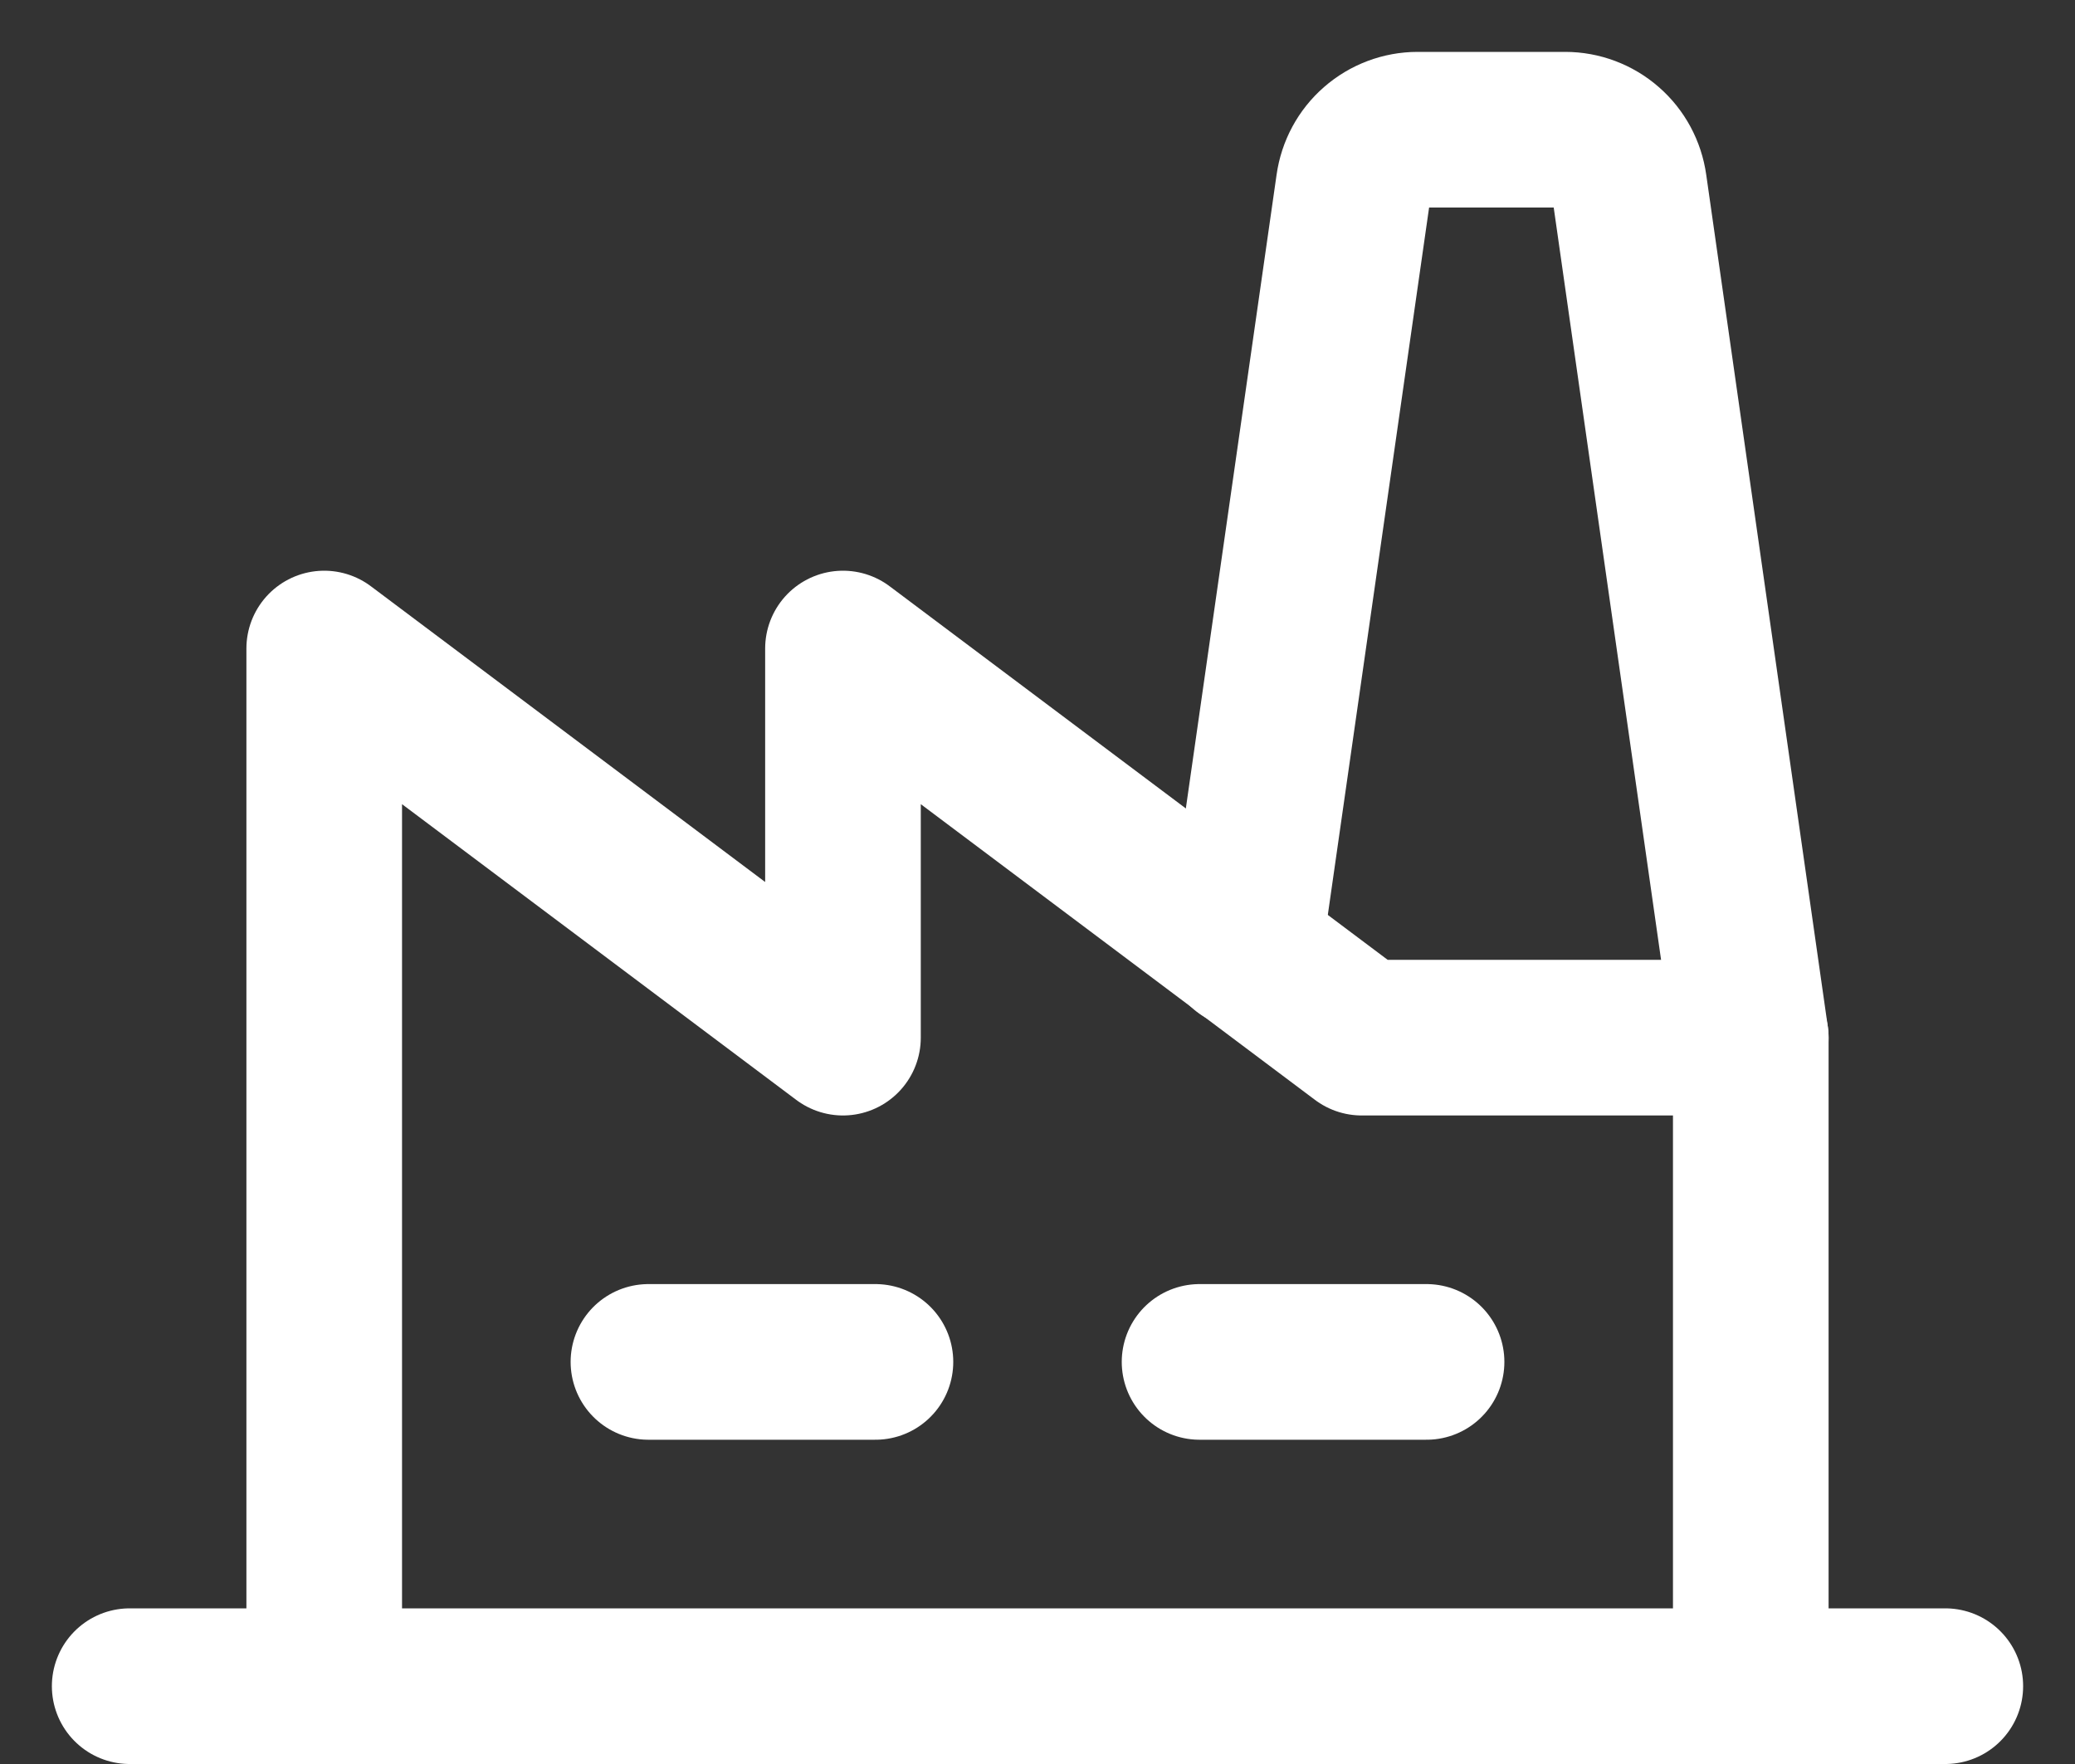
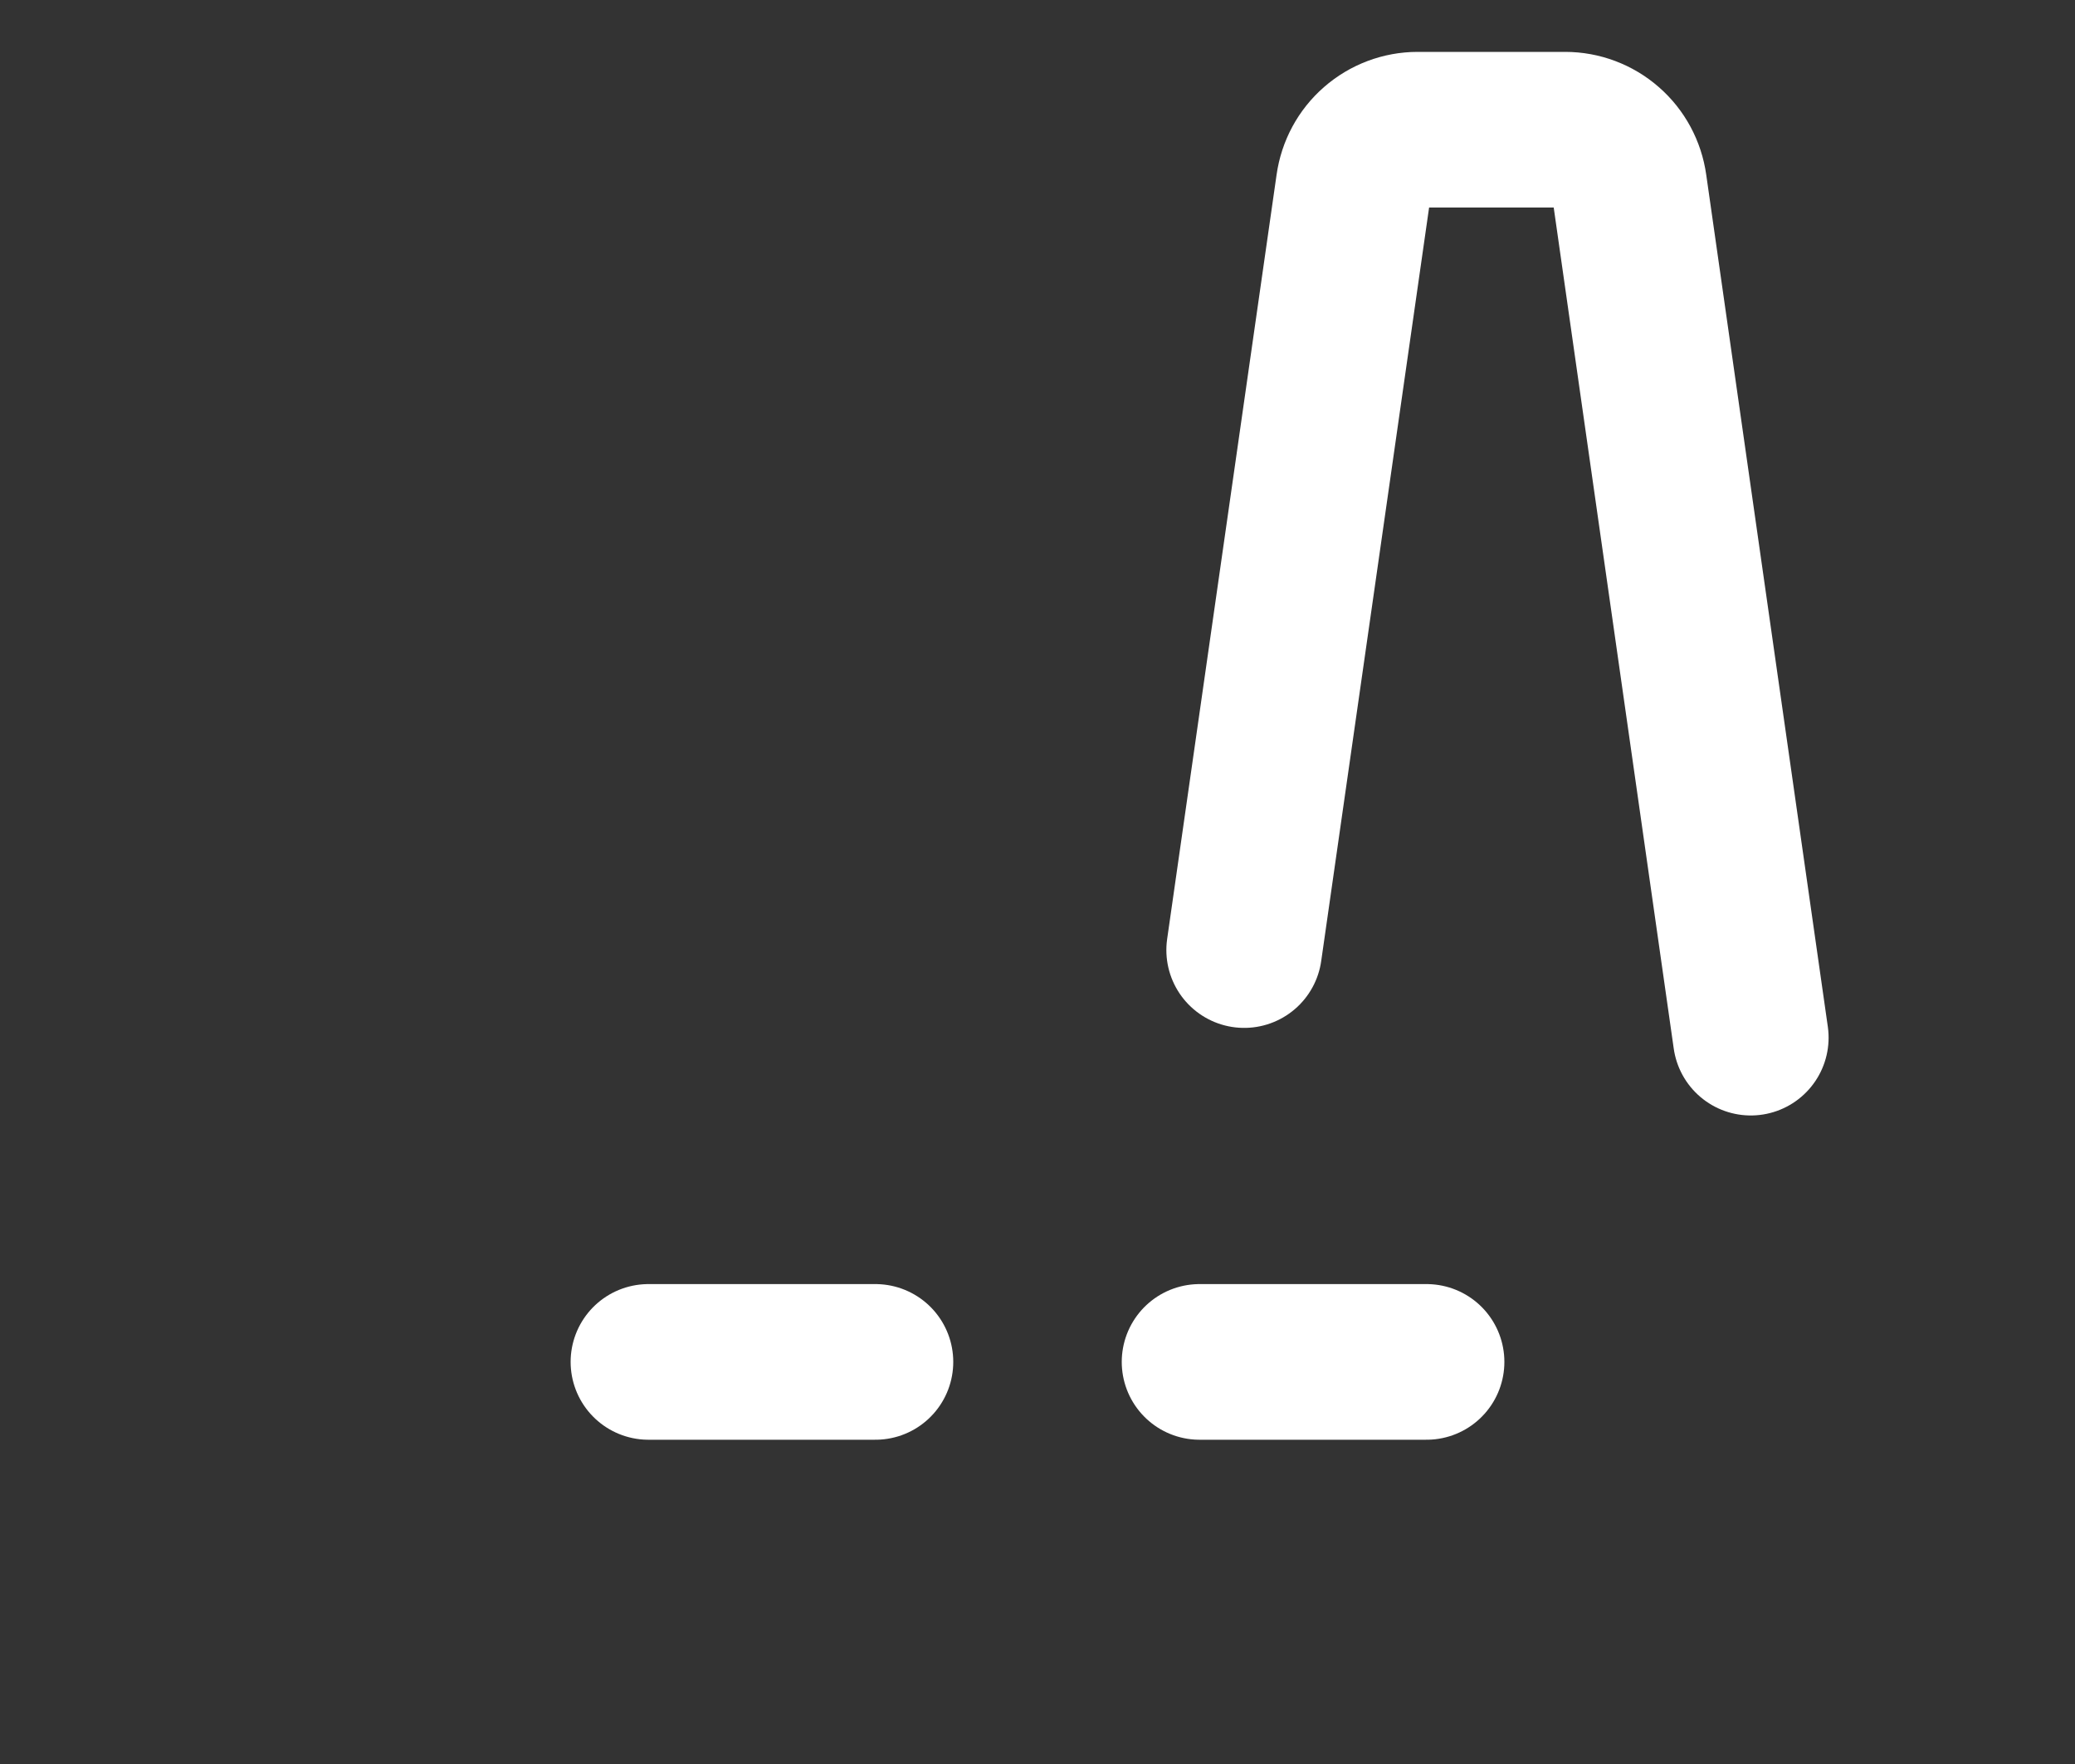
<svg xmlns="http://www.w3.org/2000/svg" width="20" height="17" viewBox="0 0 20 17" fill="none">
  <rect x="0" y="0" width="20" height="17" fill="#333333" stroke="none" />
  <path d="M6.25 13.125H8.438" stroke="white" stroke-width="1.5" stroke-linecap="round" stroke-linejoin="round" />
  <path d="M11.562 13.125H13.75" stroke="white" stroke-width="1.5" stroke-linecap="round" stroke-linejoin="round" />
-   <path d="M16.875 16.25V10H13.125L8.125 6.25V10L3.125 6.25V16.25" stroke="white" stroke-width="1.5" stroke-linecap="round" stroke-linejoin="round" />
-   <path d="M1.25 16.25H18.75" stroke="white" stroke-width="1.5" stroke-linecap="round" stroke-linejoin="round" />
  <path d="M16.875 10L15.703 1.789C15.682 1.64 15.609 1.503 15.495 1.404C15.382 1.305 15.236 1.25 15.086 1.25H13.664C13.514 1.25 13.368 1.305 13.255 1.404C13.141 1.503 13.068 1.64 13.047 1.789L11.992 9.156" stroke="white" stroke-width="1.5" stroke-linecap="round" stroke-linejoin="round" />
</svg>